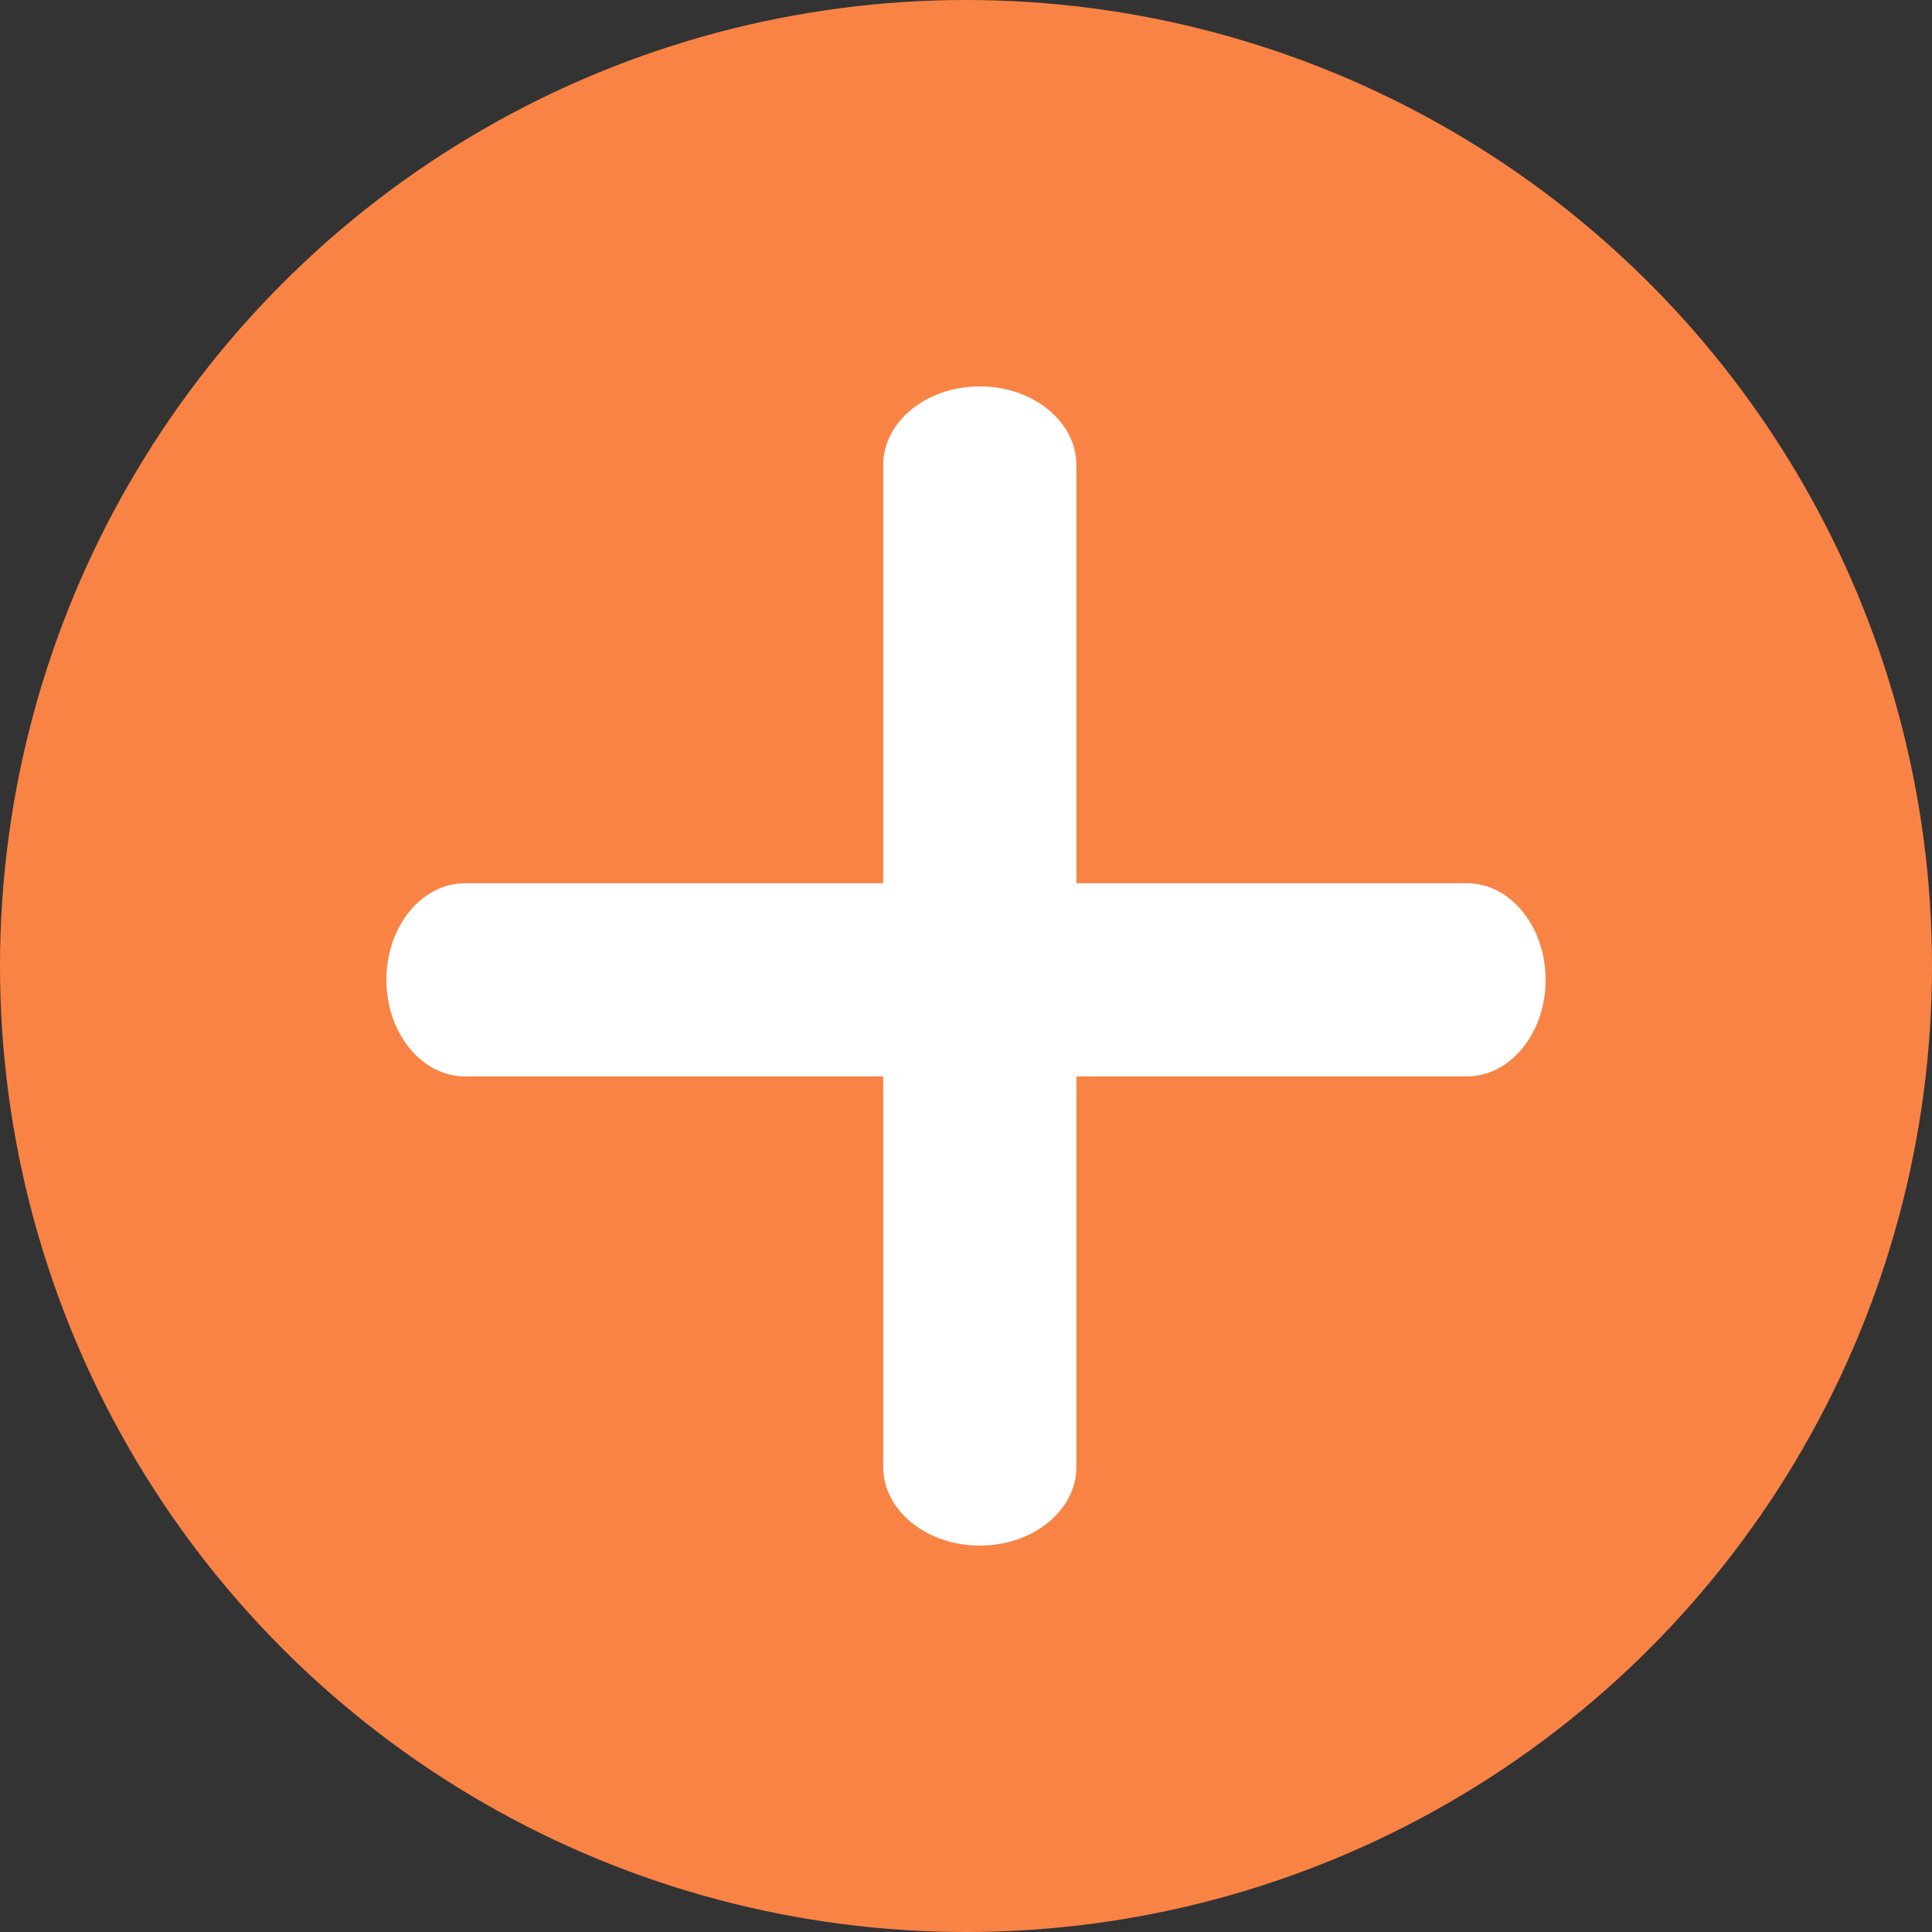
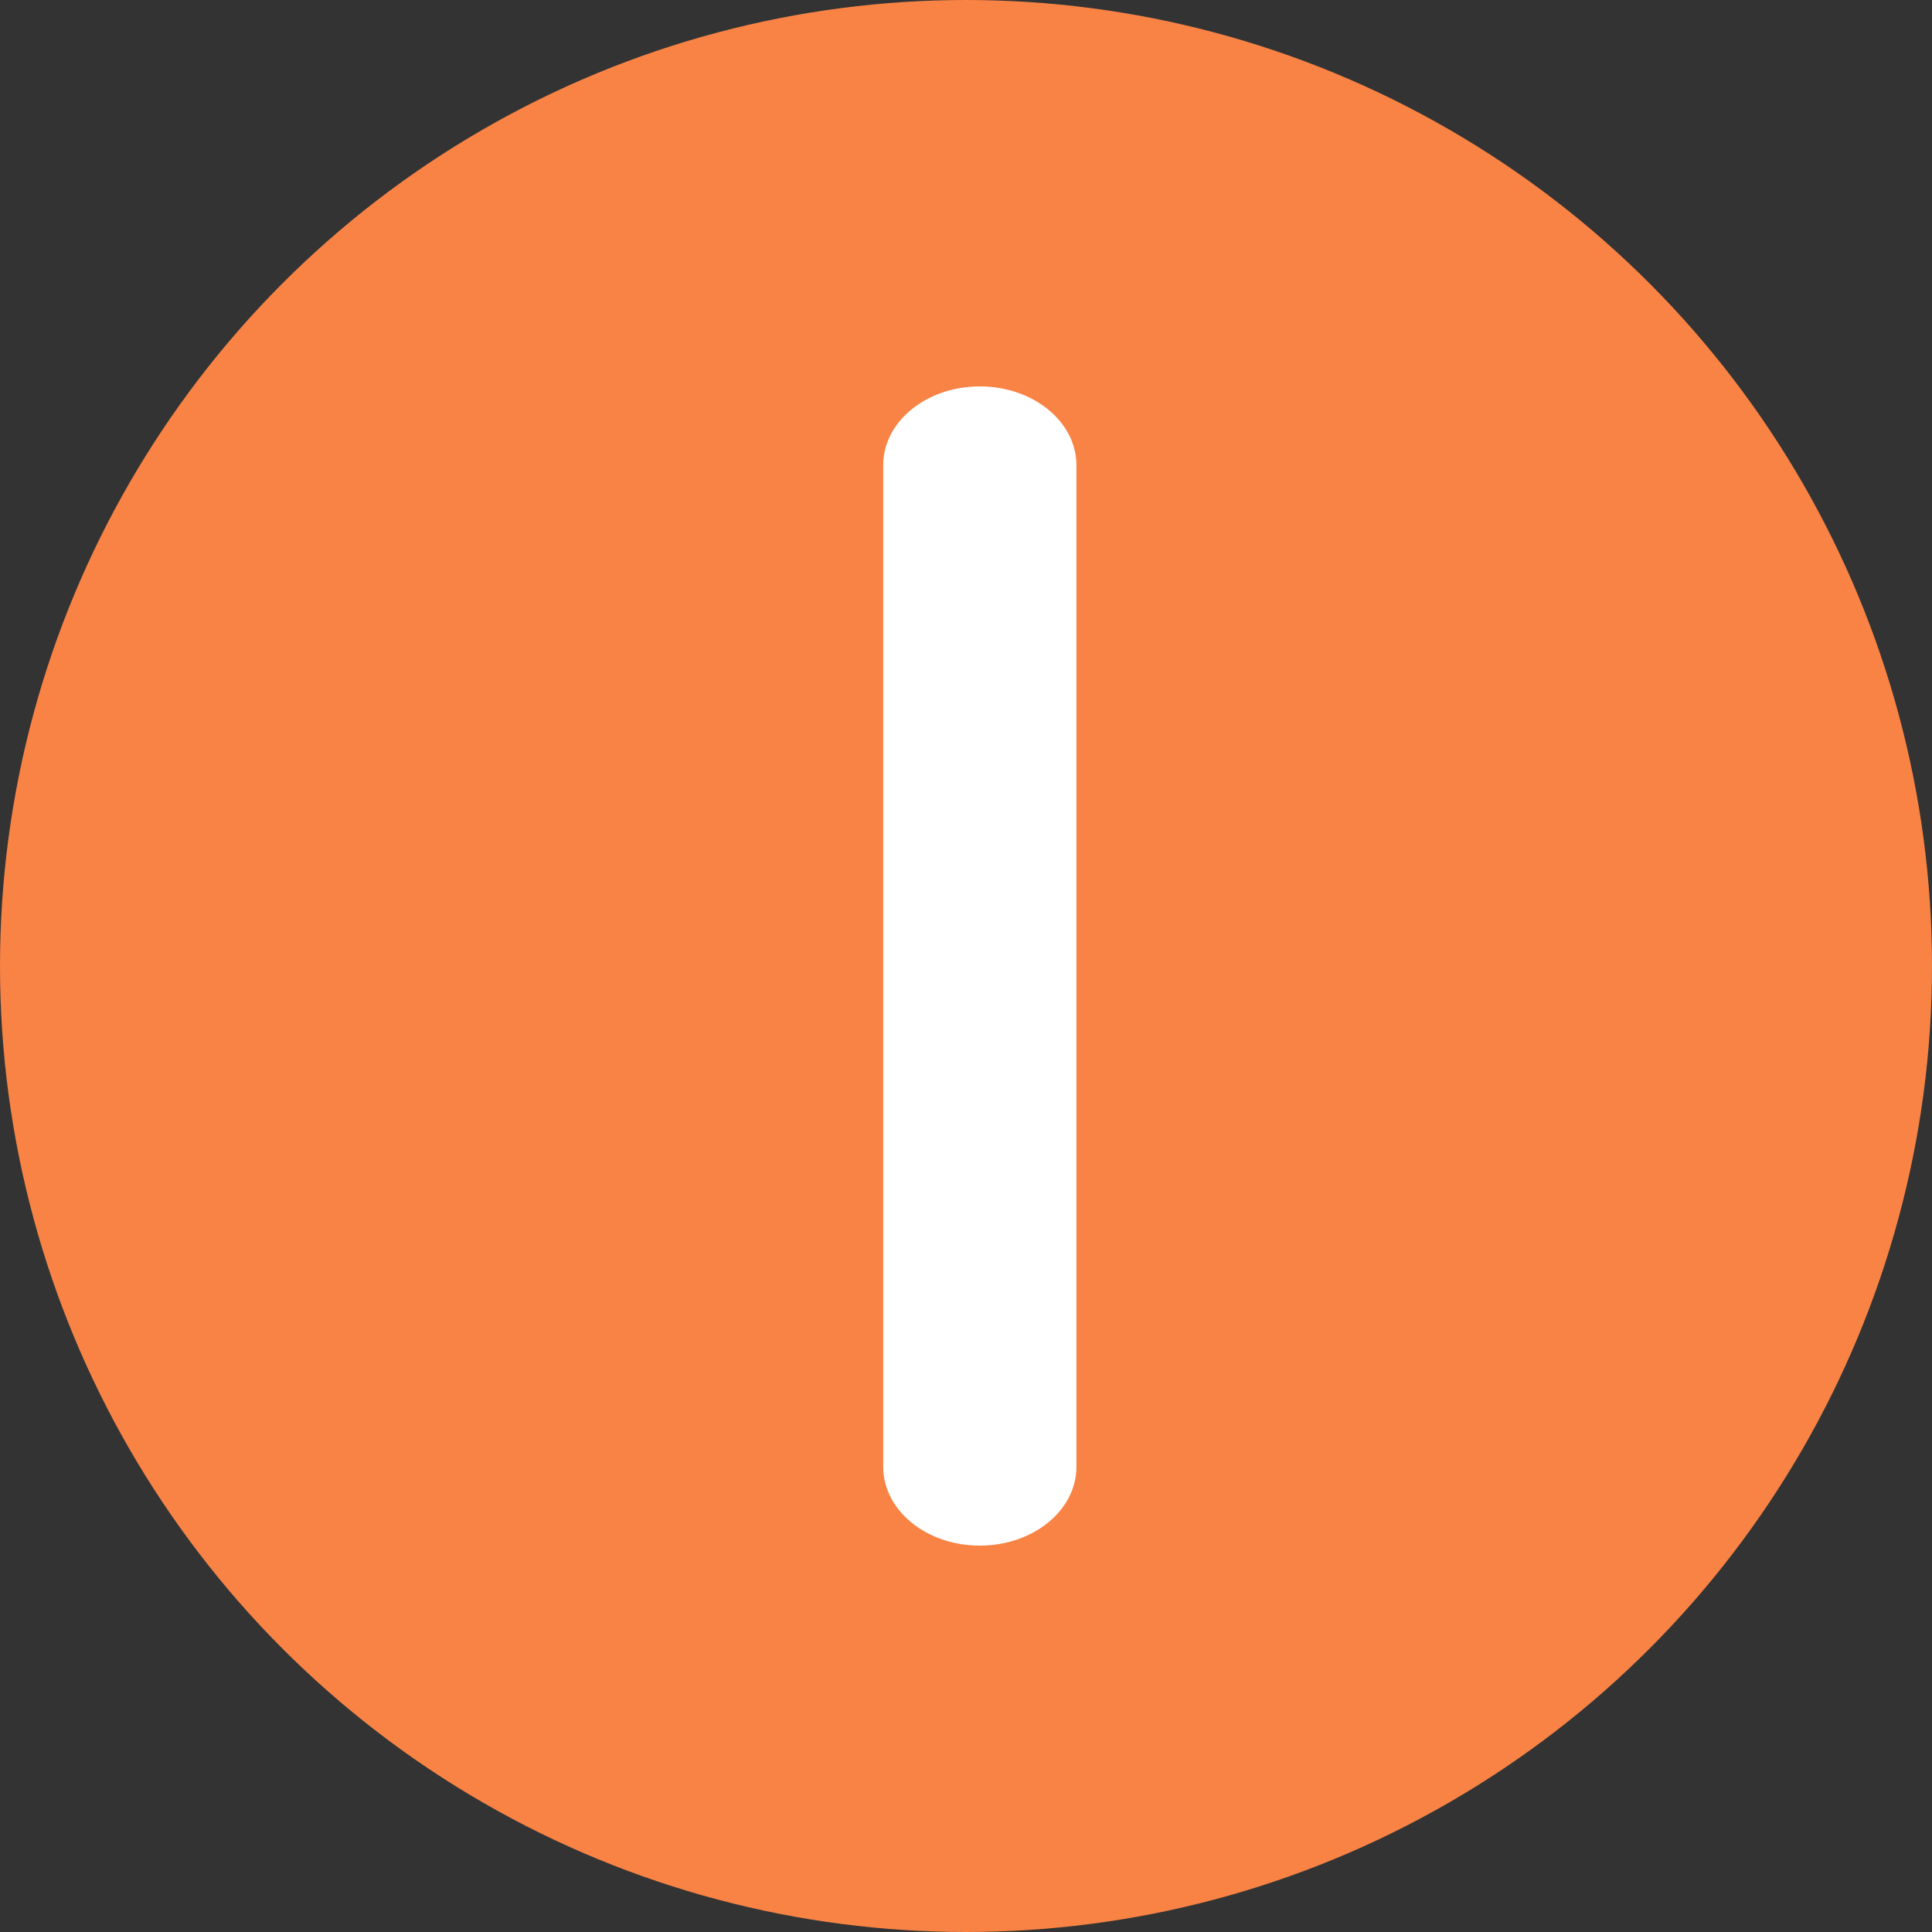
<svg xmlns="http://www.w3.org/2000/svg" width="20" height="20" viewBox="0 0 20 20" fill="none">
  <rect x="0" y="0" width="20" height="20" fill="#333333" stroke="none" />
  <circle cx="10" cy="10" r="9.3" fill="#F98345" stroke="#F98345" stroke-width="1.4" />
  <path d="M10.143 16C9.59 16 9.143 15.635 9.143 15.185V4.815C9.143 4.365 9.59 4 10.143 4C10.695 4 11.143 4.365 11.143 4.815V15.185C11.143 15.635 10.695 16 10.143 16Z" fill="white" />
-   <path d="M15.185 11.143H4.815C4.365 11.143 4 10.695 4 10.143C4 9.59 4.365 9.143 4.815 9.143H15.185C15.635 9.143 16 9.59 16 10.143C16 10.695 15.635 11.143 15.185 11.143Z" fill="white" />
</svg>